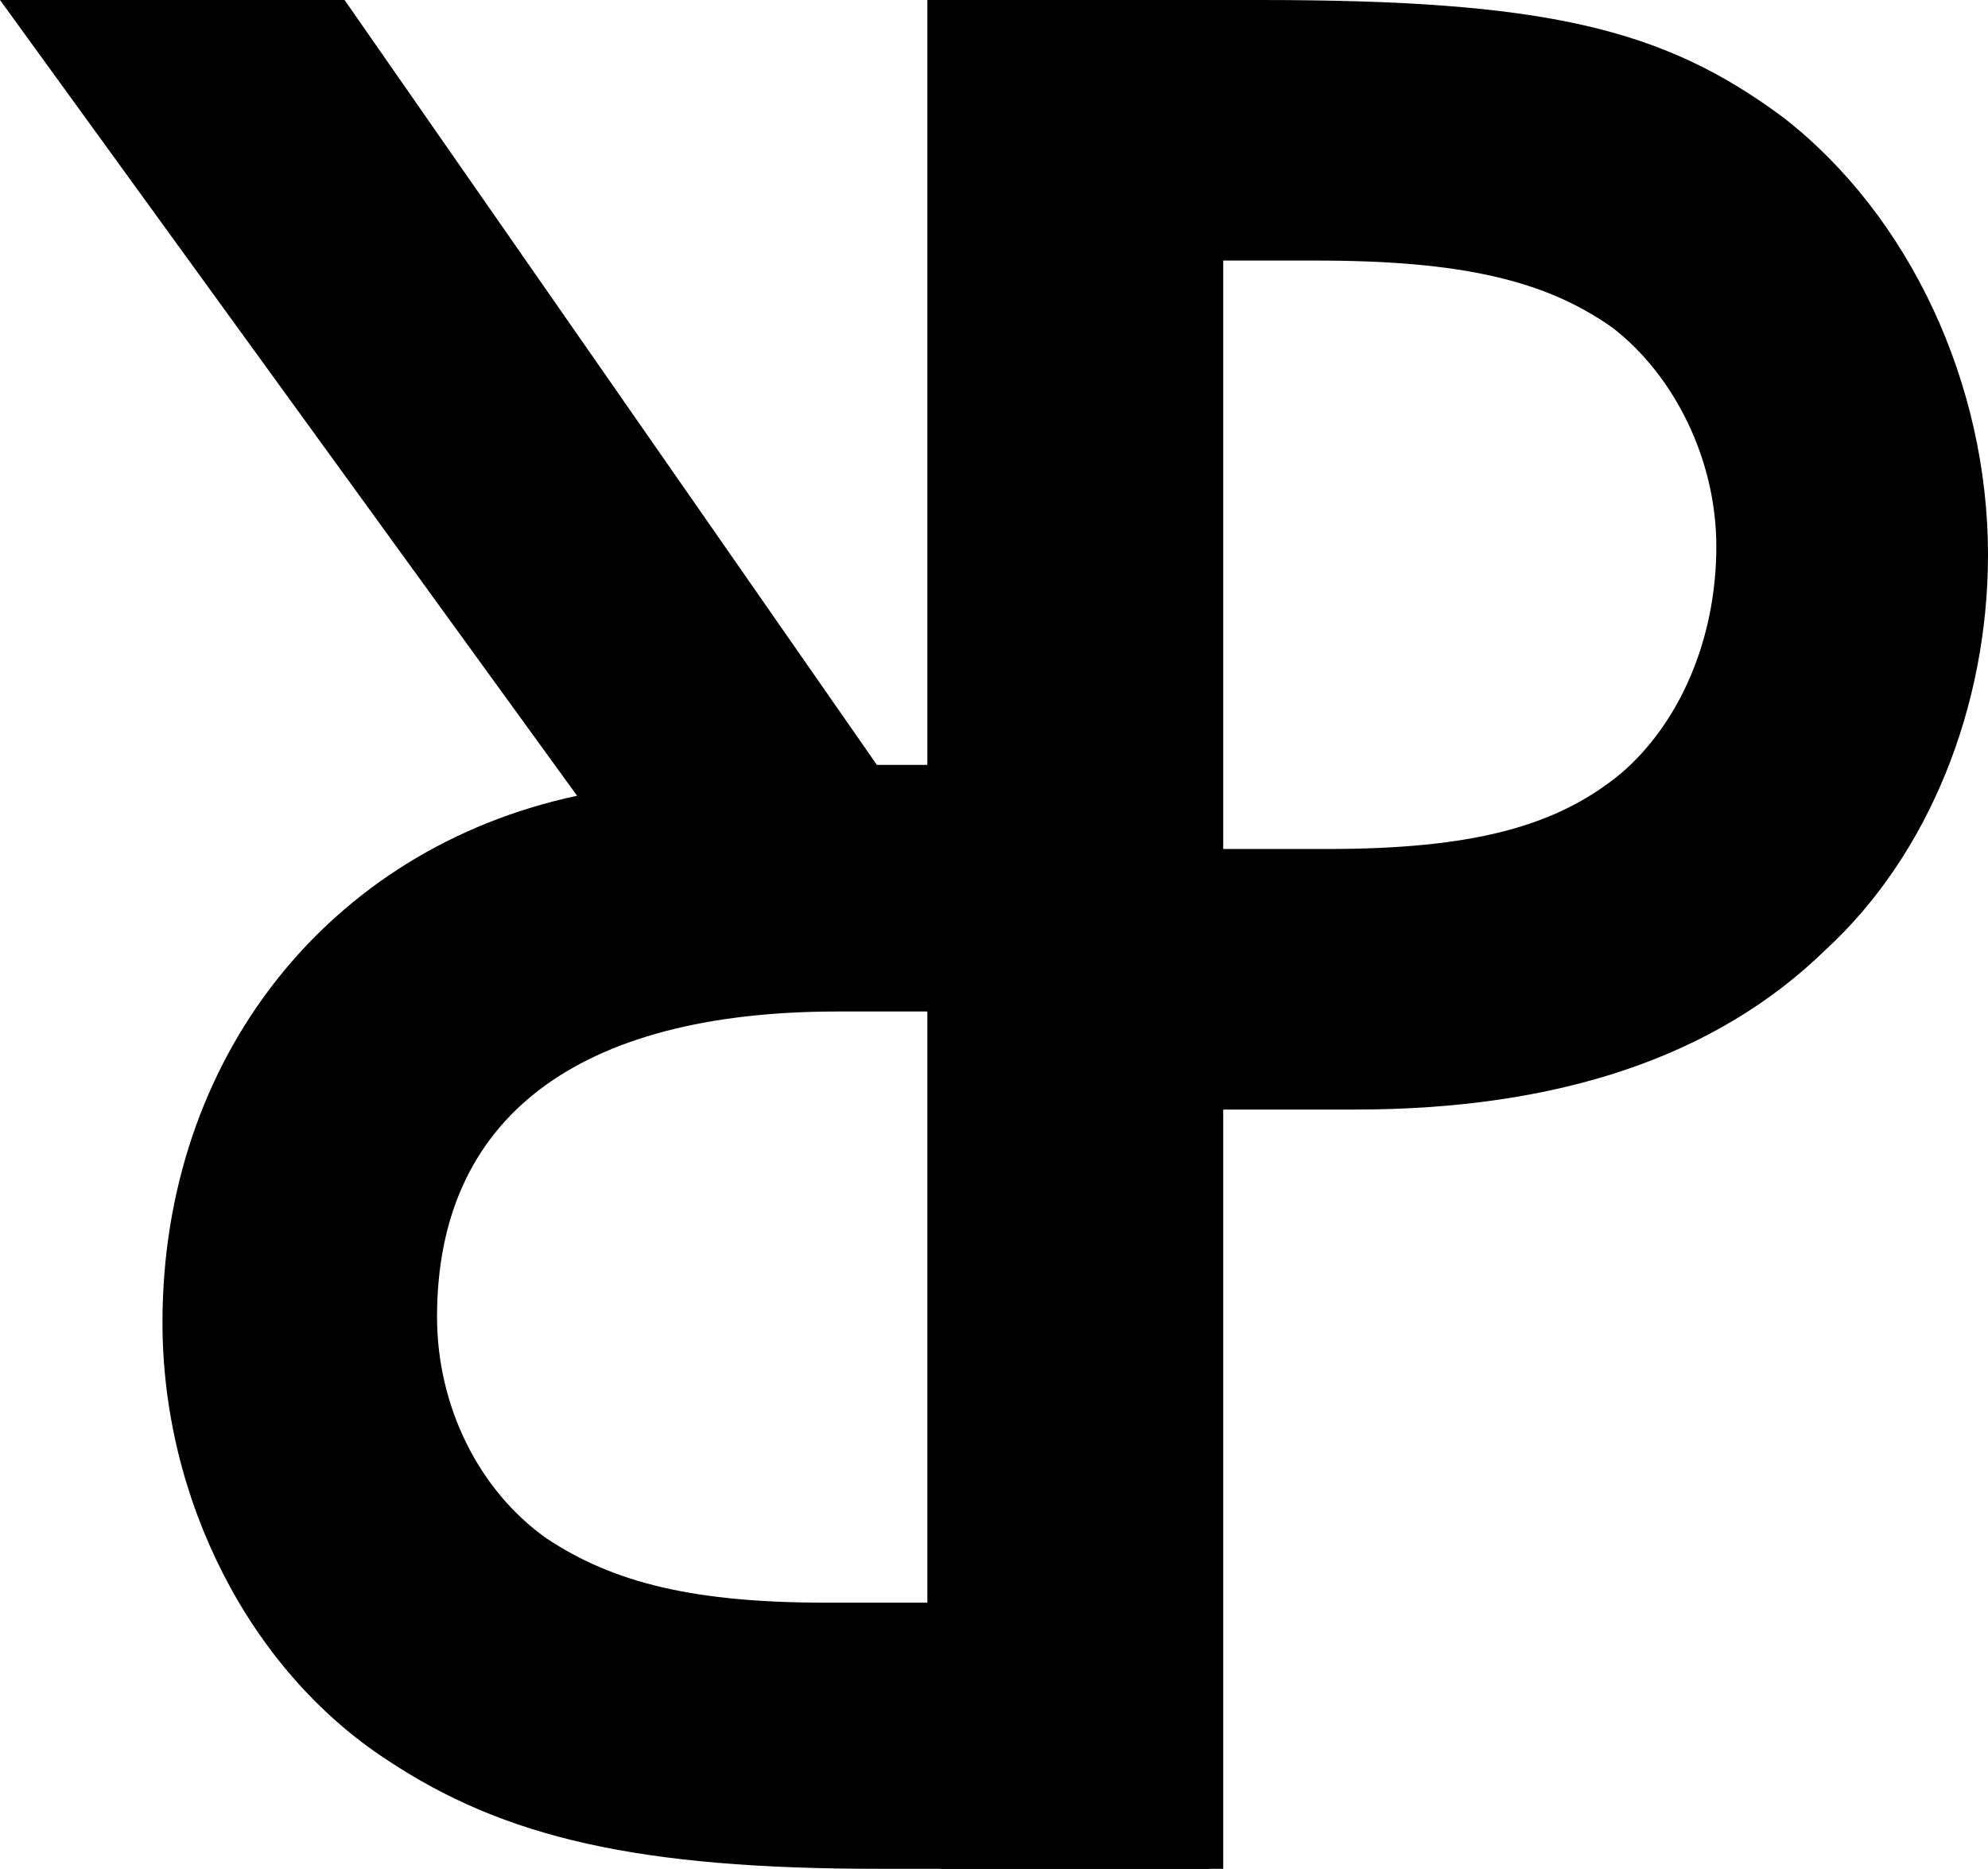
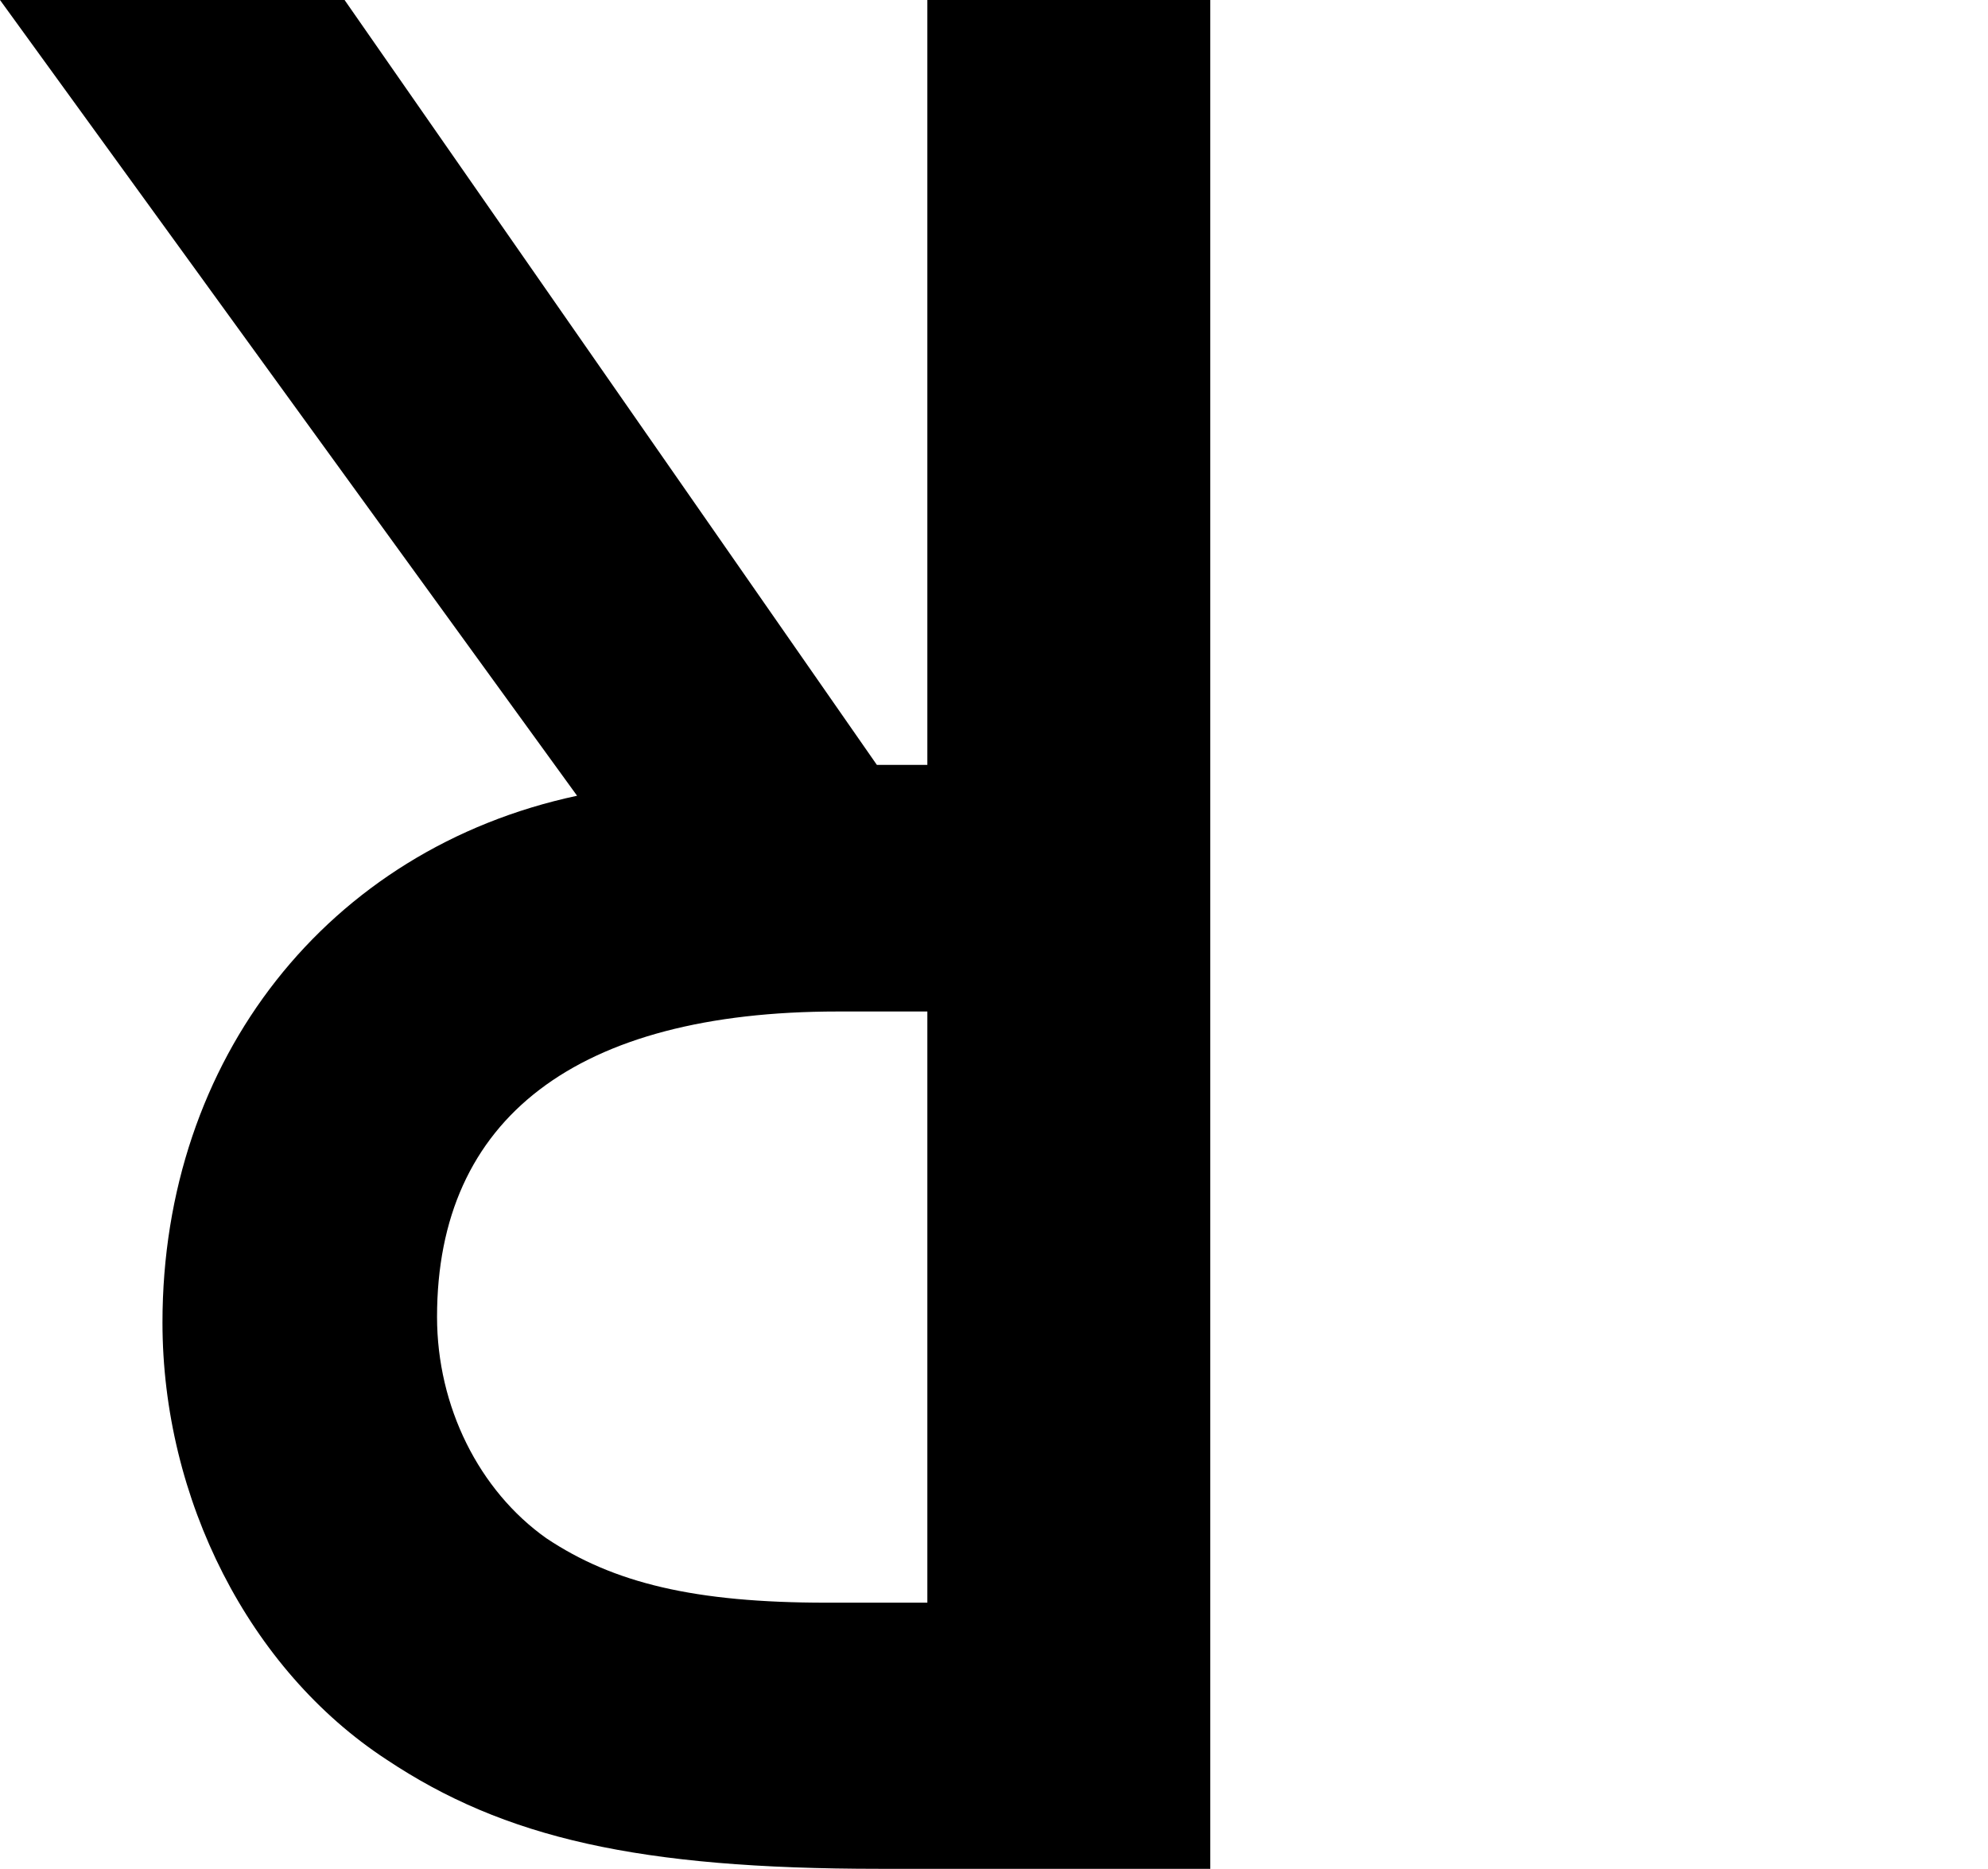
<svg xmlns="http://www.w3.org/2000/svg" version="1.1" id="Calque_1" x="0px" y="0px" width="66.649px" height="62.645px" viewBox="9.438 11.219 66.649 62.645" enable-background="new 9.438 11.219 66.649 62.645" xml:space="preserve">
  <g>
-     <path d="M50.447,48.412h4.416c6.854,0,12.116-1.785,15.777-5.353c3.477-3.194,5.447-8.174,5.447-13.245   c0-5.728-2.629-11.364-6.855-14.651c-4.038-3.006-7.982-3.944-17.563-3.944H40.961v62.645h9.486V48.412z M50.447,39.677V19.953h3.1   c4.885,0,7.703,0.658,9.957,2.255c2.066,1.596,3.475,4.413,3.475,7.326c0,3.099-1.221,5.917-3.194,7.608   c-2.159,1.785-4.977,2.536-9.862,2.536L50.447,39.677L50.447,39.677z" />
    <path d="M28.785,37.893c-8.356,1.785-13.9,8.828-13.9,17.658c0,5.917,2.91,11.645,7.513,14.651   c3.945,2.63,8.454,3.661,16.532,3.661h11.083V11.219h-9.485v25.64h-1.692L20.99,11.219H9.438L28.785,37.893z M40.528,45.125v19.817   h-3.383c-4.415,0-7.138-0.655-9.392-2.161c-2.254-1.596-3.663-4.412-3.663-7.419c0-6.669,4.695-10.237,13.431-10.237H40.528   L40.528,45.125z" />
  </g>
</svg>